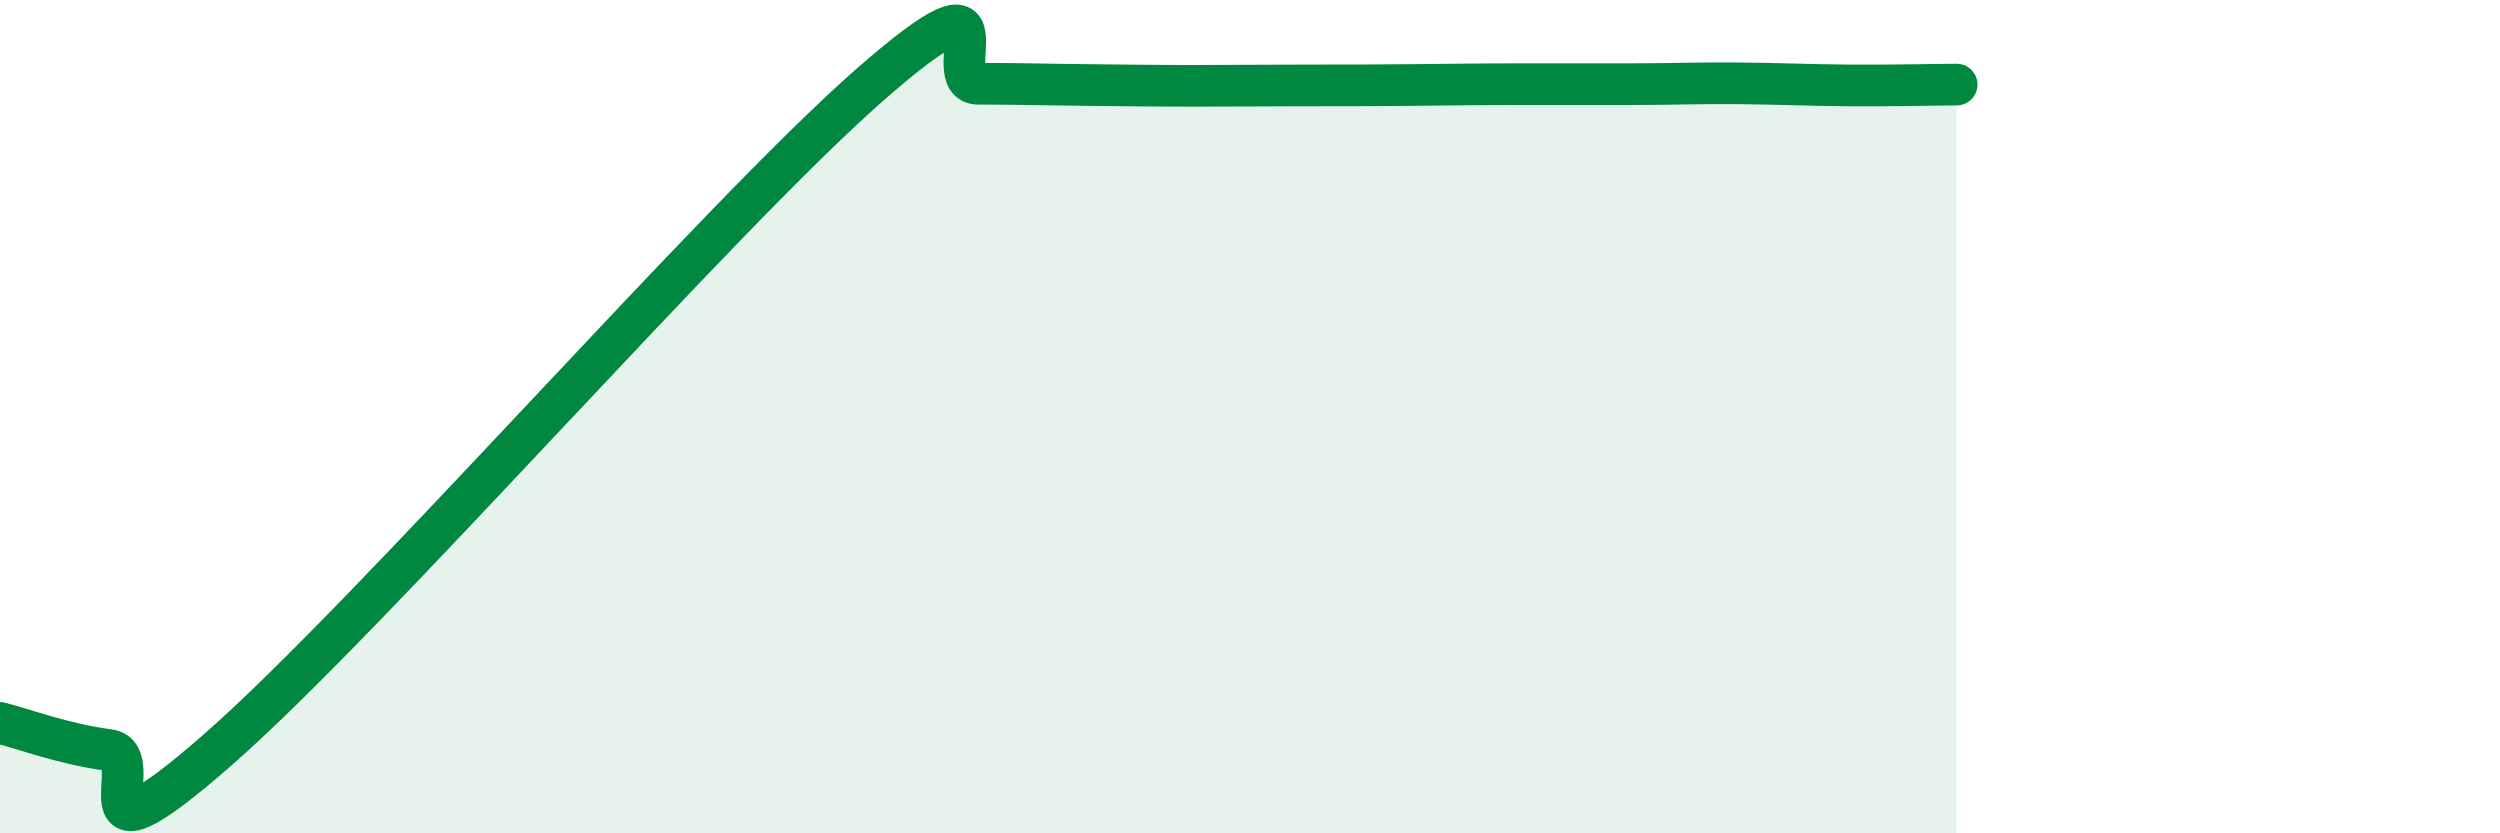
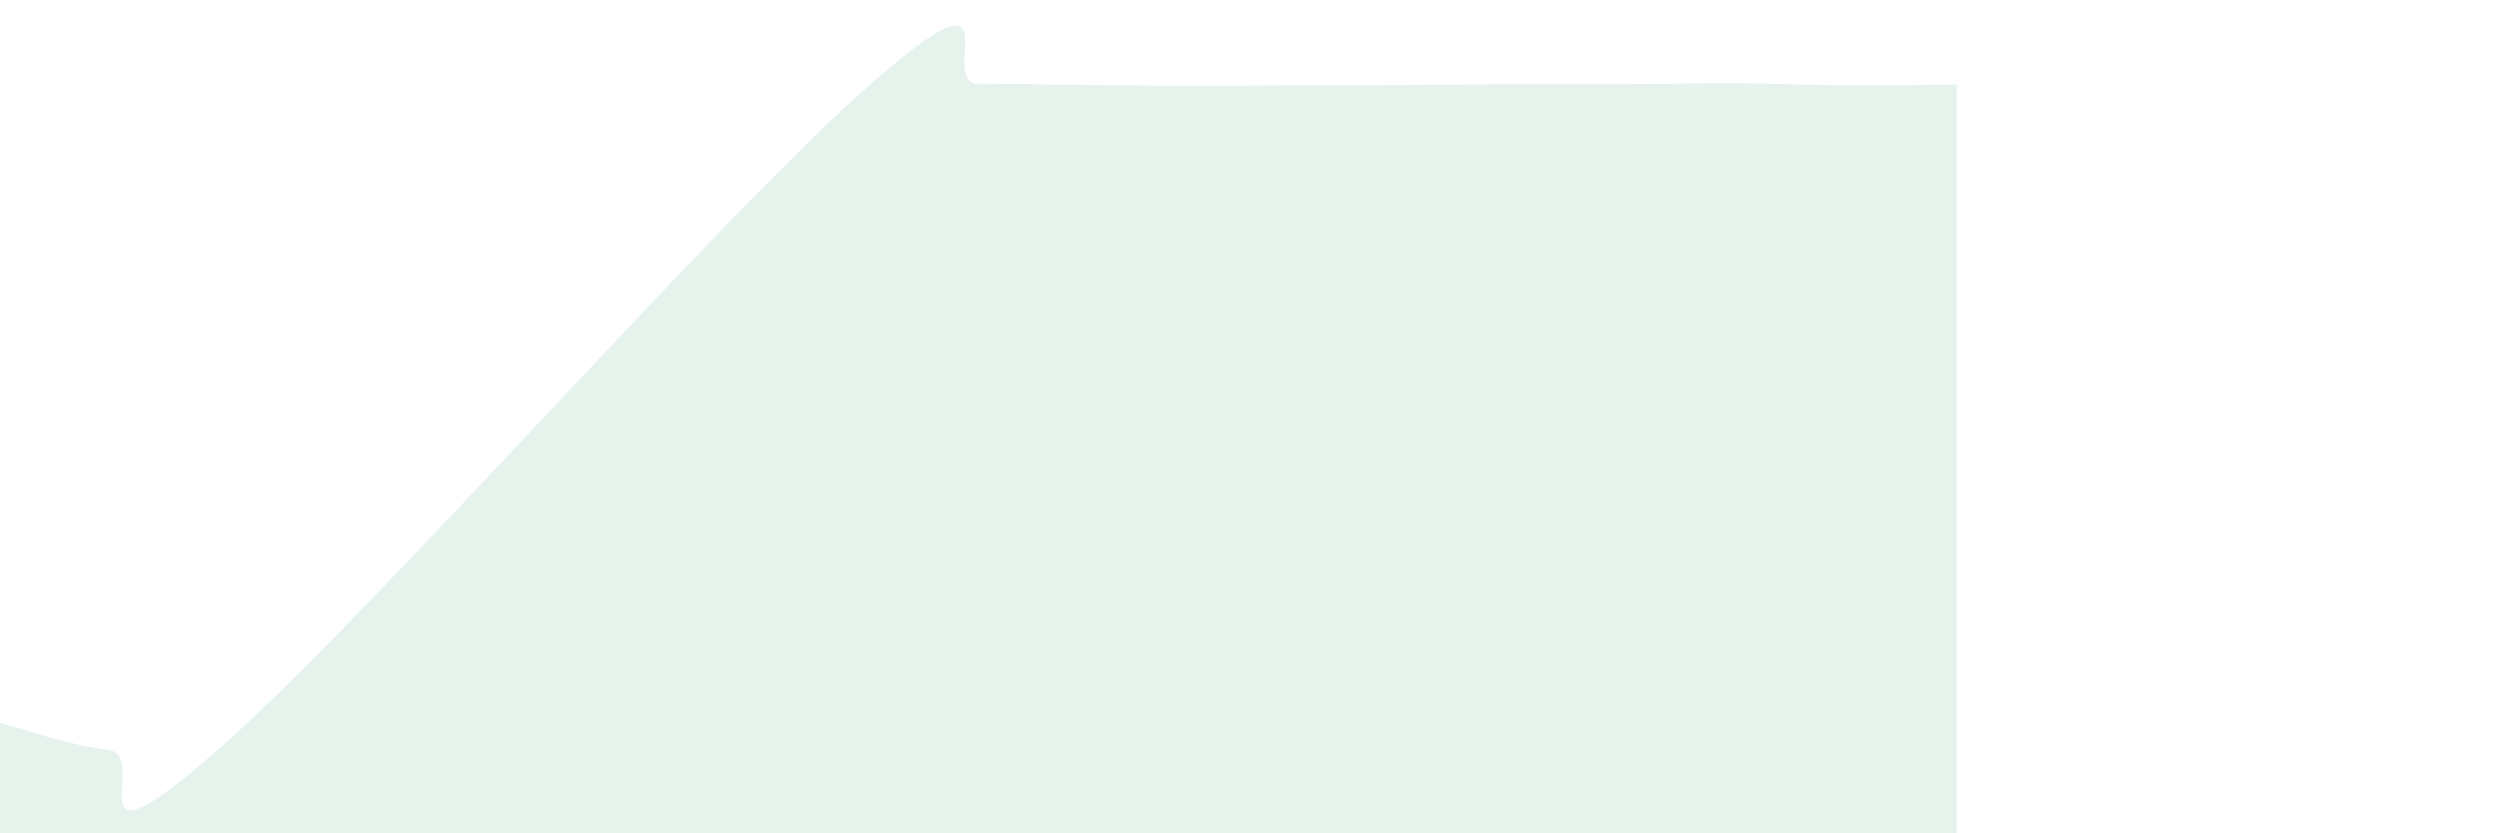
<svg xmlns="http://www.w3.org/2000/svg" width="60" height="20" viewBox="0 0 60 20">
  <path d="M 0,17.35 C 0.52,17.48 1.57,17.87 2.61,18 C 3.65,18.13 1.57,21.19 5.22,18 C 8.87,14.81 17.22,5.24 20.87,2.04 C 24.52,-1.16 22.44,2.01 23.48,2.01 C 24.52,2.01 25.05,2.03 26.09,2.04 C 27.13,2.05 27.66,2.06 28.7,2.06 C 29.74,2.06 30.26,2.05 31.3,2.05 C 32.34,2.05 32.87,2.05 33.91,2.04 C 34.95,2.03 35.48,2.02 36.52,2.02 C 37.56,2.02 38.09,2.02 39.13,2.02 C 40.17,2.02 40.7,1.99 41.74,2 C 42.78,2.01 43.31,2.04 44.35,2.05 C 45.39,2.06 46.44,2.03 46.96,2.03L46.96 20L0 20Z" fill="#008740" opacity="0.1" stroke-linecap="round" stroke-linejoin="round" />
-   <path d="M 0,17.35 C 0.52,17.48 1.57,17.87 2.61,18 C 3.65,18.13 1.57,21.19 5.22,18 C 8.87,14.81 17.22,5.24 20.87,2.04 C 24.52,-1.16 22.44,2.01 23.48,2.01 C 24.52,2.01 25.05,2.03 26.09,2.04 C 27.13,2.05 27.66,2.06 28.7,2.06 C 29.74,2.06 30.26,2.05 31.3,2.05 C 32.34,2.05 32.87,2.05 33.91,2.04 C 34.95,2.03 35.48,2.02 36.52,2.02 C 37.56,2.02 38.09,2.02 39.13,2.02 C 40.17,2.02 40.7,1.99 41.74,2 C 42.78,2.01 43.31,2.04 44.35,2.05 C 45.39,2.06 46.44,2.03 46.96,2.03" stroke="#008740" stroke-width="1" fill="none" stroke-linecap="round" stroke-linejoin="round" />
</svg>